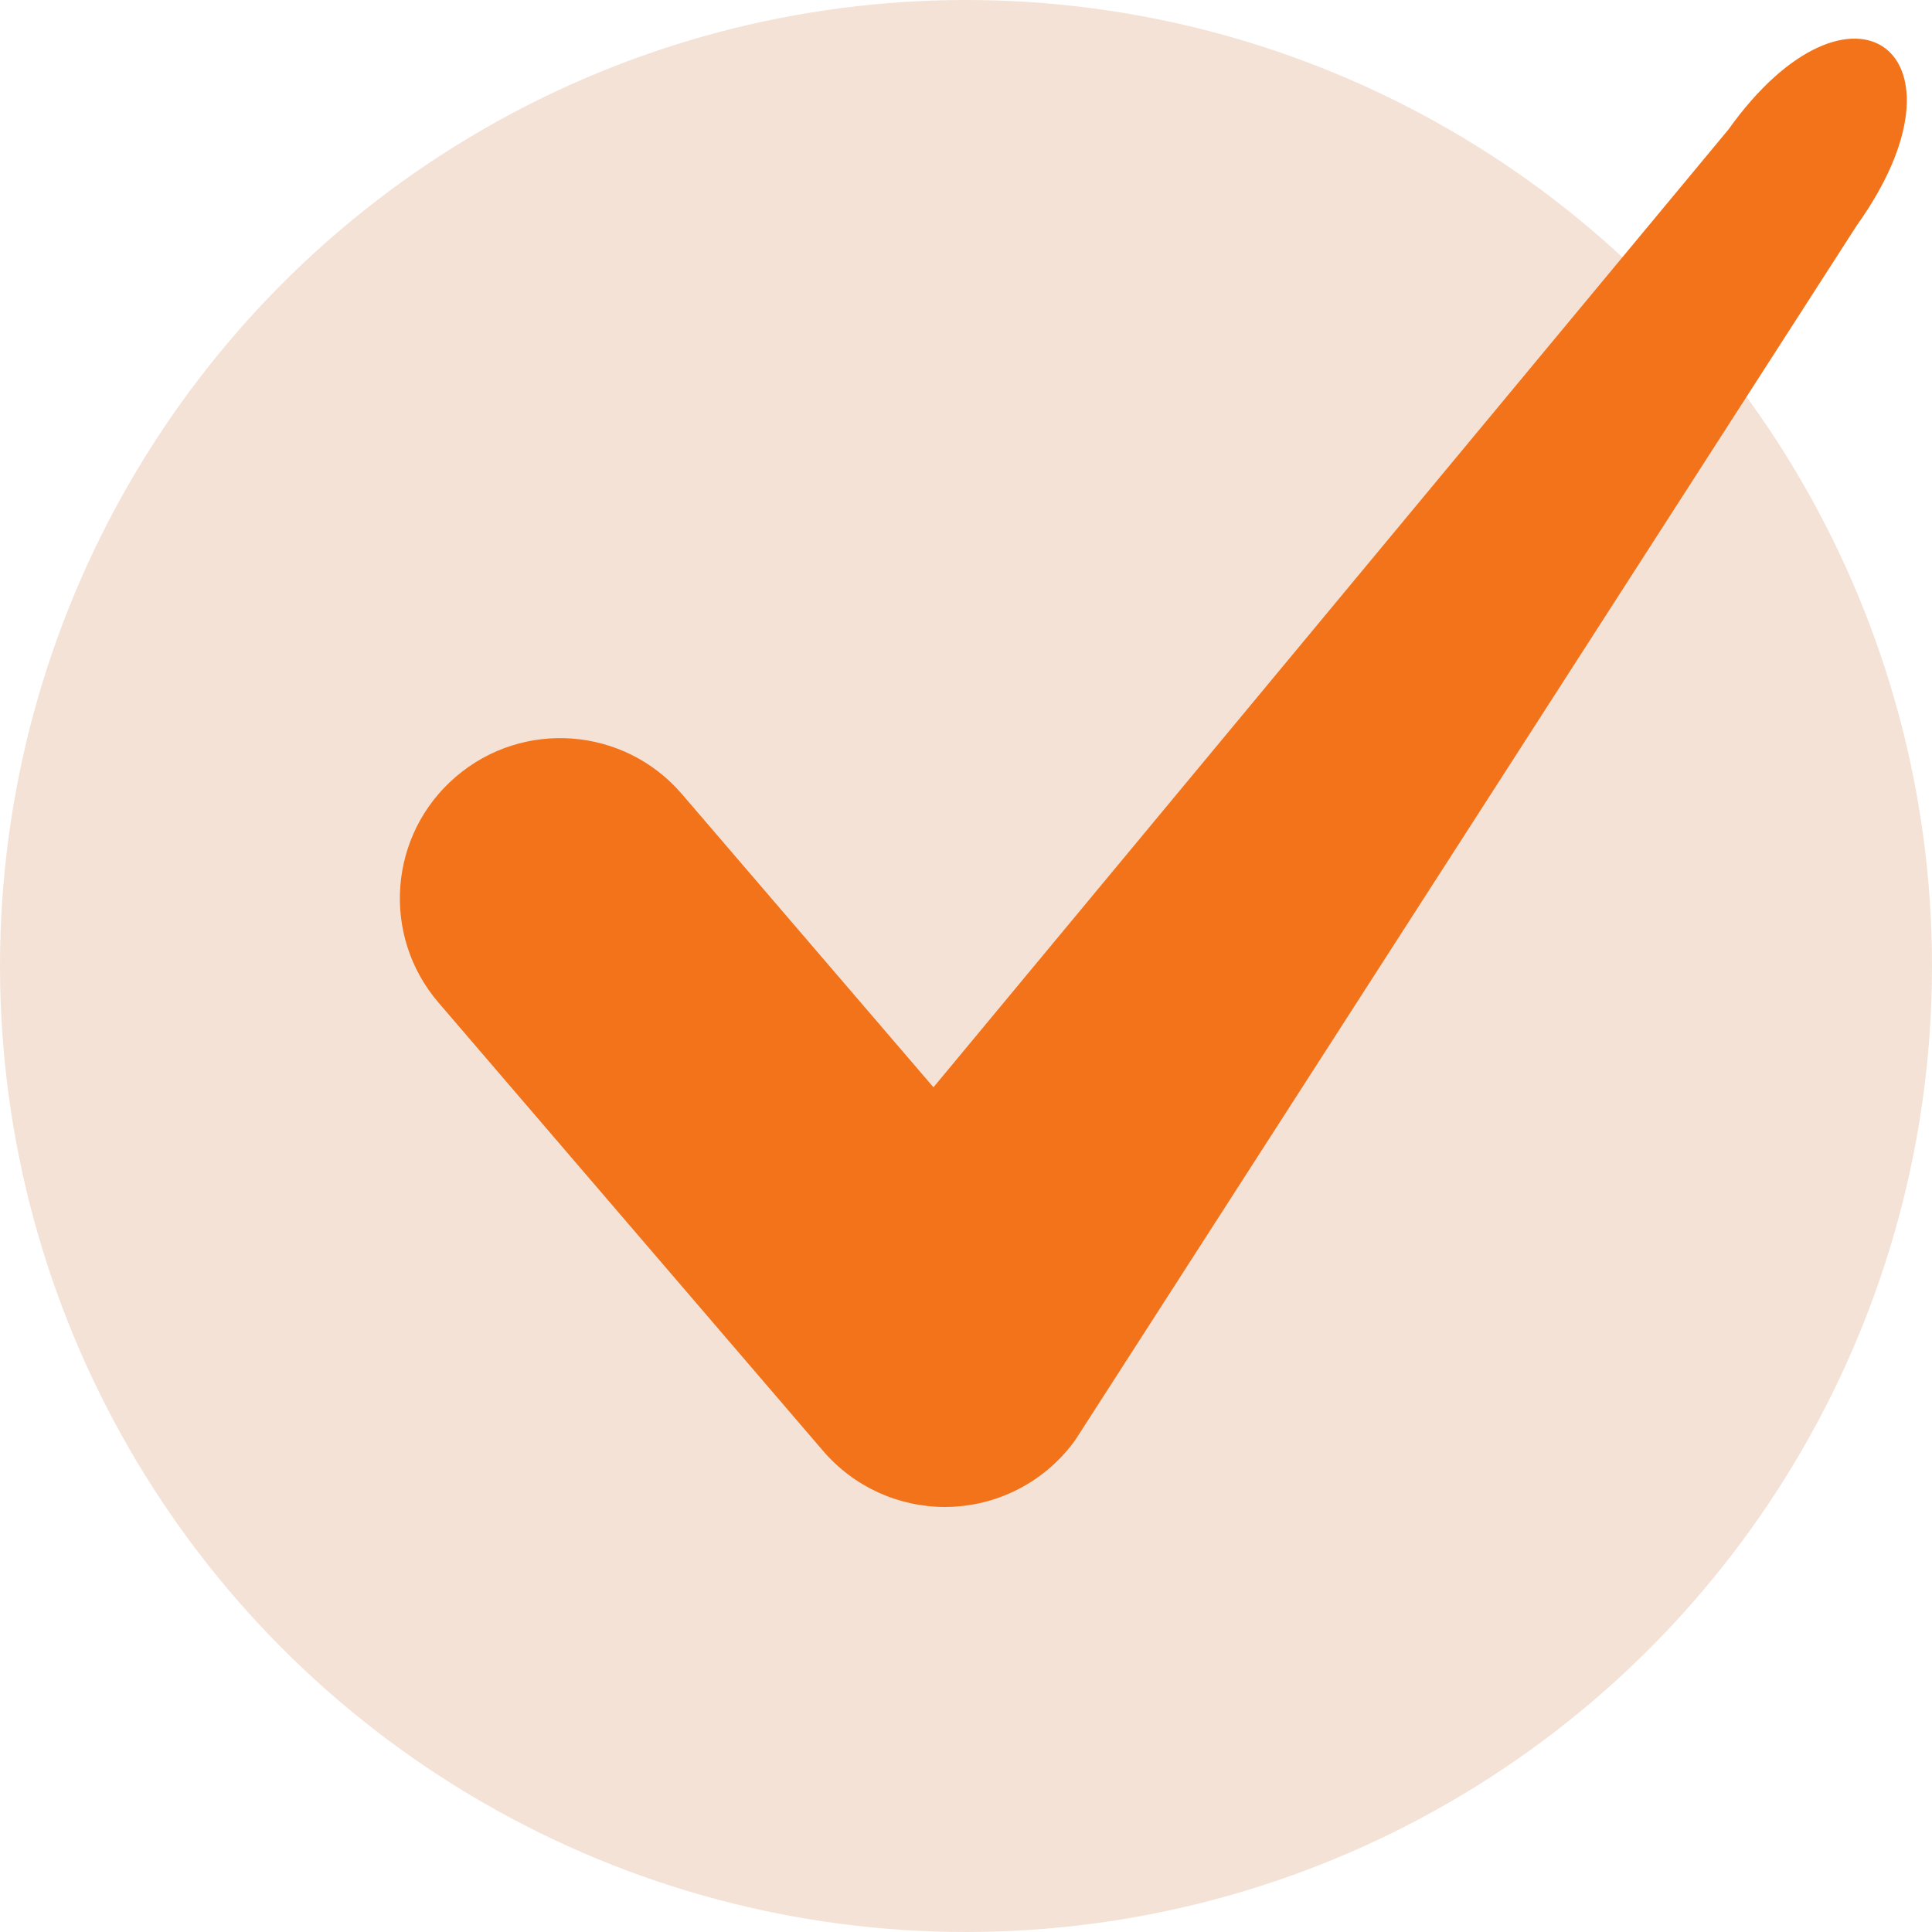
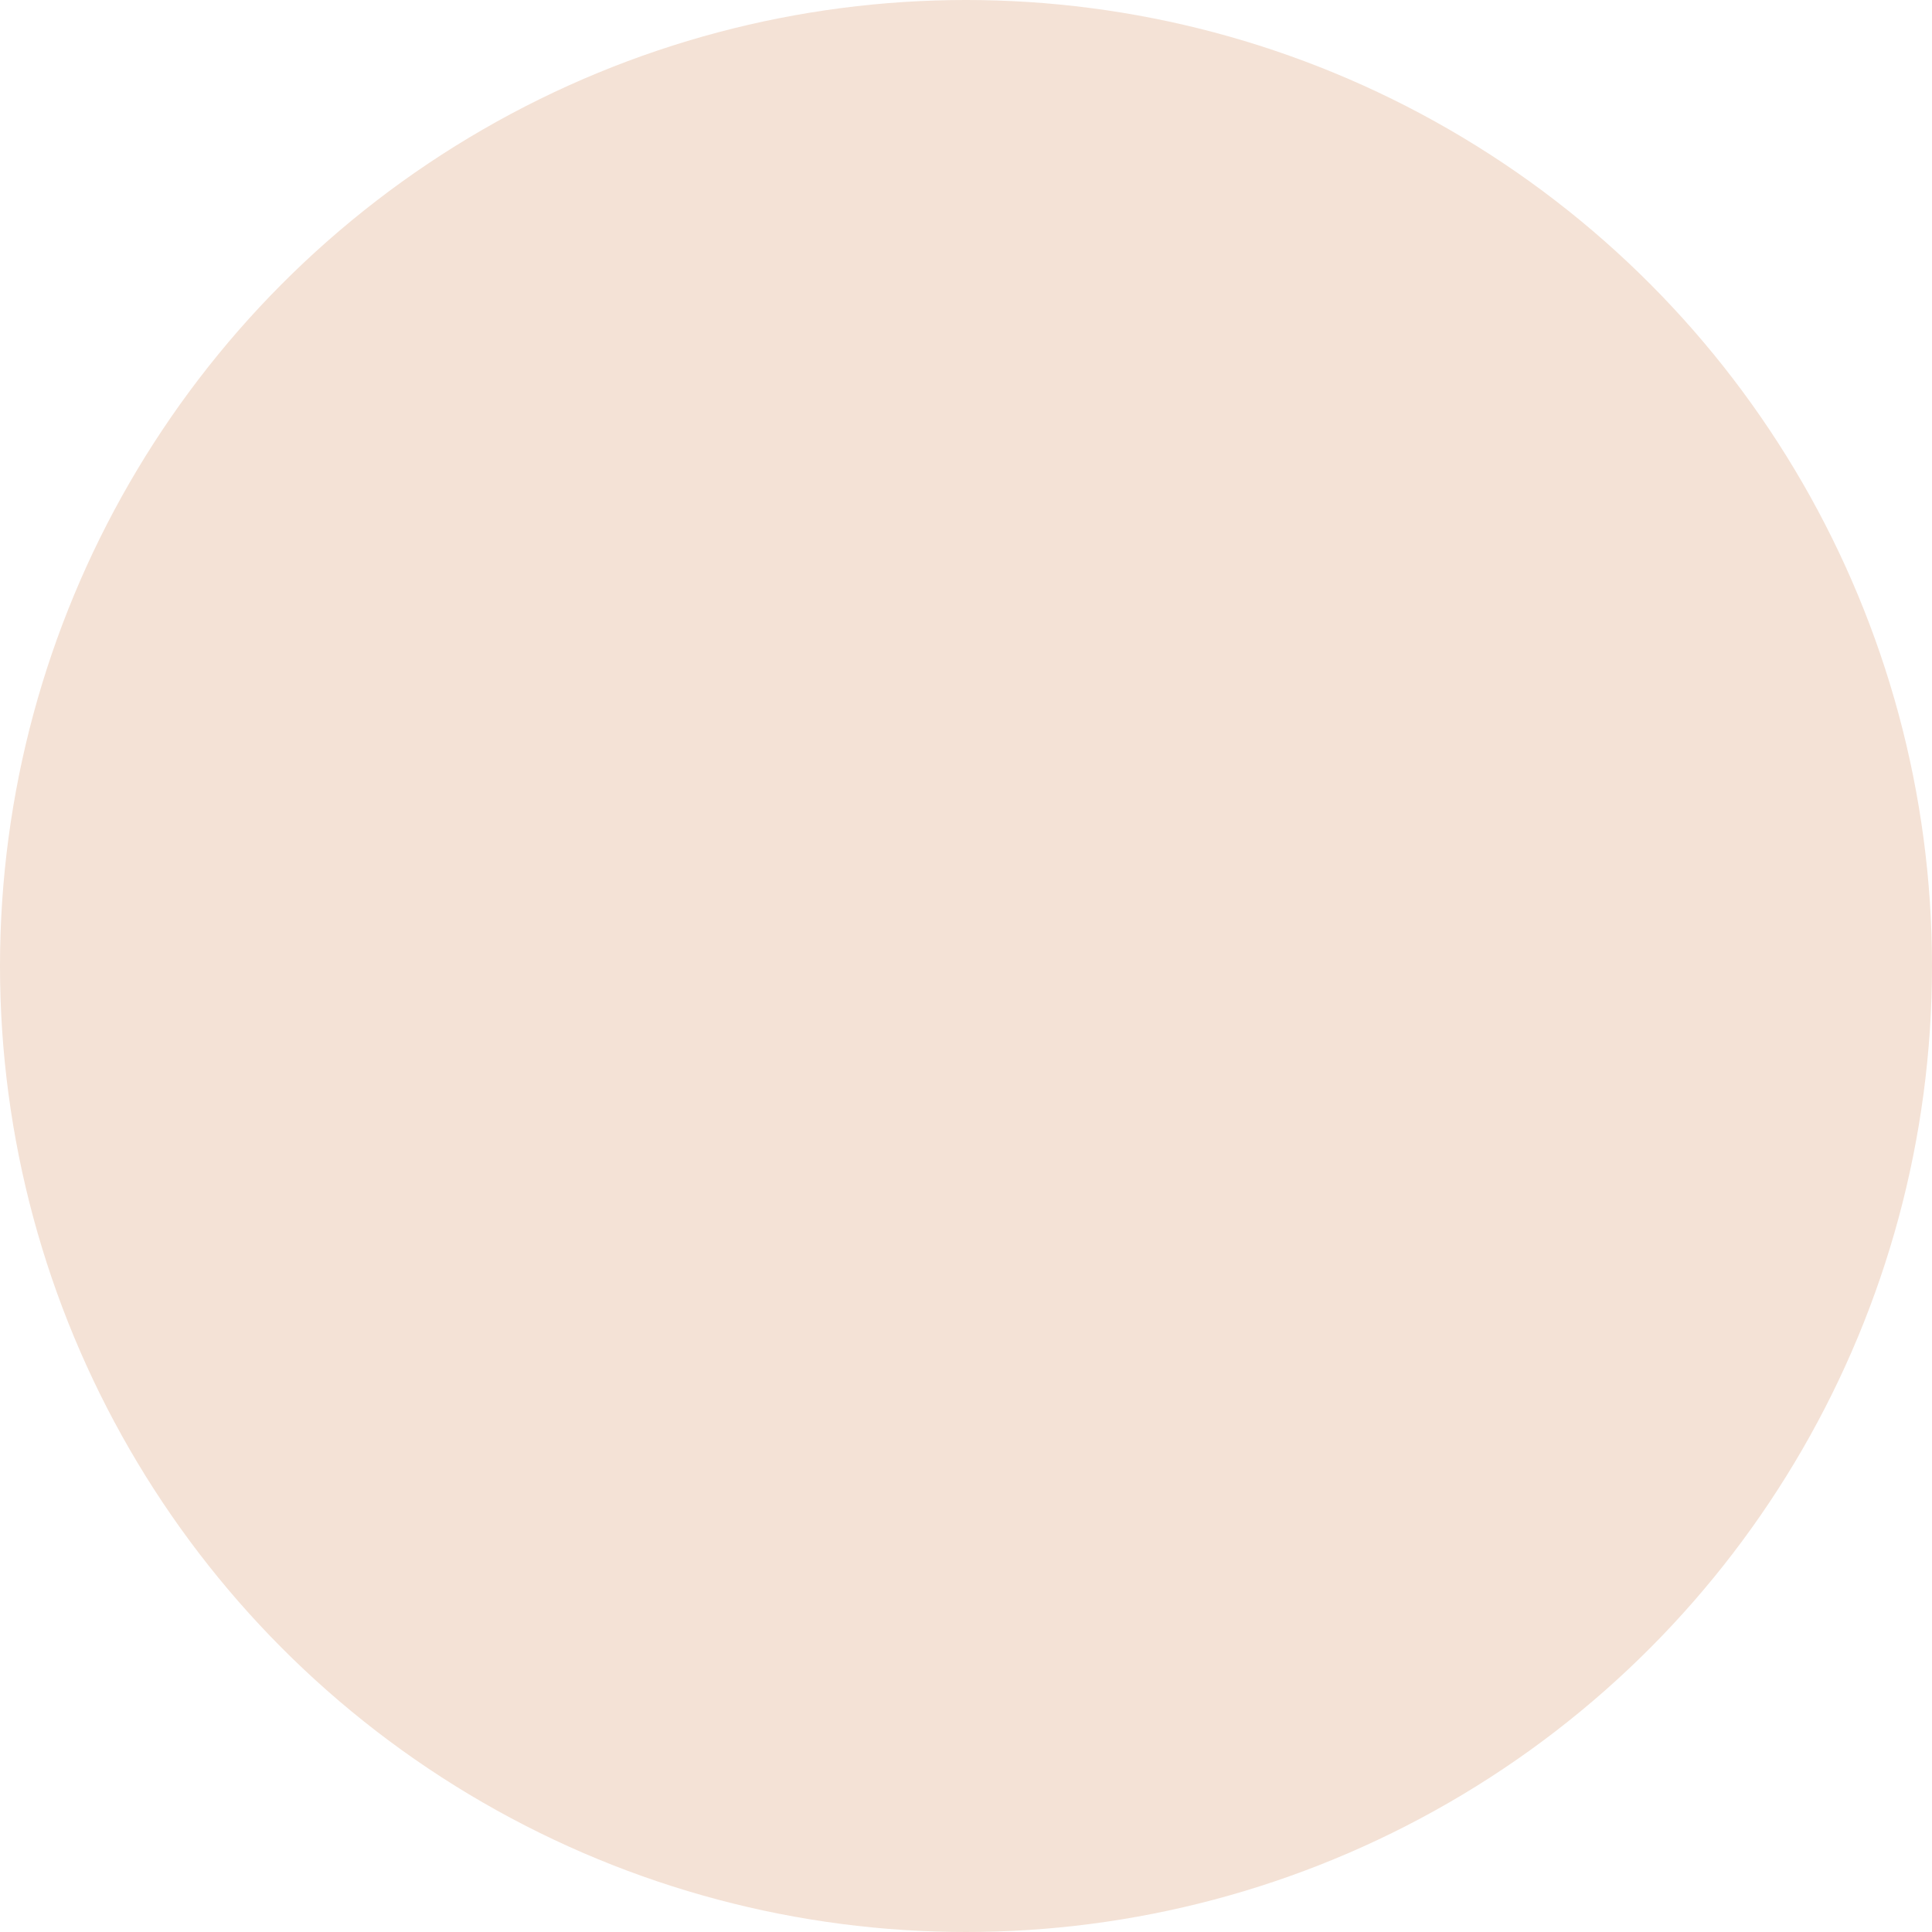
<svg xmlns="http://www.w3.org/2000/svg" width="57px" height="57px" viewBox="0 0 57 57" version="1.1">
  <title>check copy</title>
  <g id="lbnet_webdesign" stroke="none" stroke-width="1" fill="none" fill-rule="evenodd">
    <g id="lbnet_internet@2x" transform="translate(-812, -2667)">
      <g id="vyhody" transform="translate(0, 2482)">
        <g id="check-copy" transform="translate(812, 185)">
          <circle id="Oval" fill="#F4E2D6" cx="28.5" cy="28.5" r="28.5" />
          <g id="check" transform="translate(11.797, 1.14)" fill="#F27319" fill-rule="nonzero">
-             <path d="M16.082,43.32 C14.704,43.32 13.391,42.72 12.49,41.67 L1.139,28.439 C-0.561,26.457 -0.331,23.474 1.652,21.776 C3.635,20.076 6.62,20.305 8.322,22.288 L15.743,30.938 L39.197,2.681 C42.827,-2.399 46.627,0.414 42.98,5.517 L19.93,41.341 C19.084,42.523 17.742,43.251 16.29,43.315 C16.22,43.318 16.151,43.32 16.082,43.32 Z" id="Path" />
-           </g>
+             </g>
        </g>
      </g>
    </g>
  </g>
</svg>